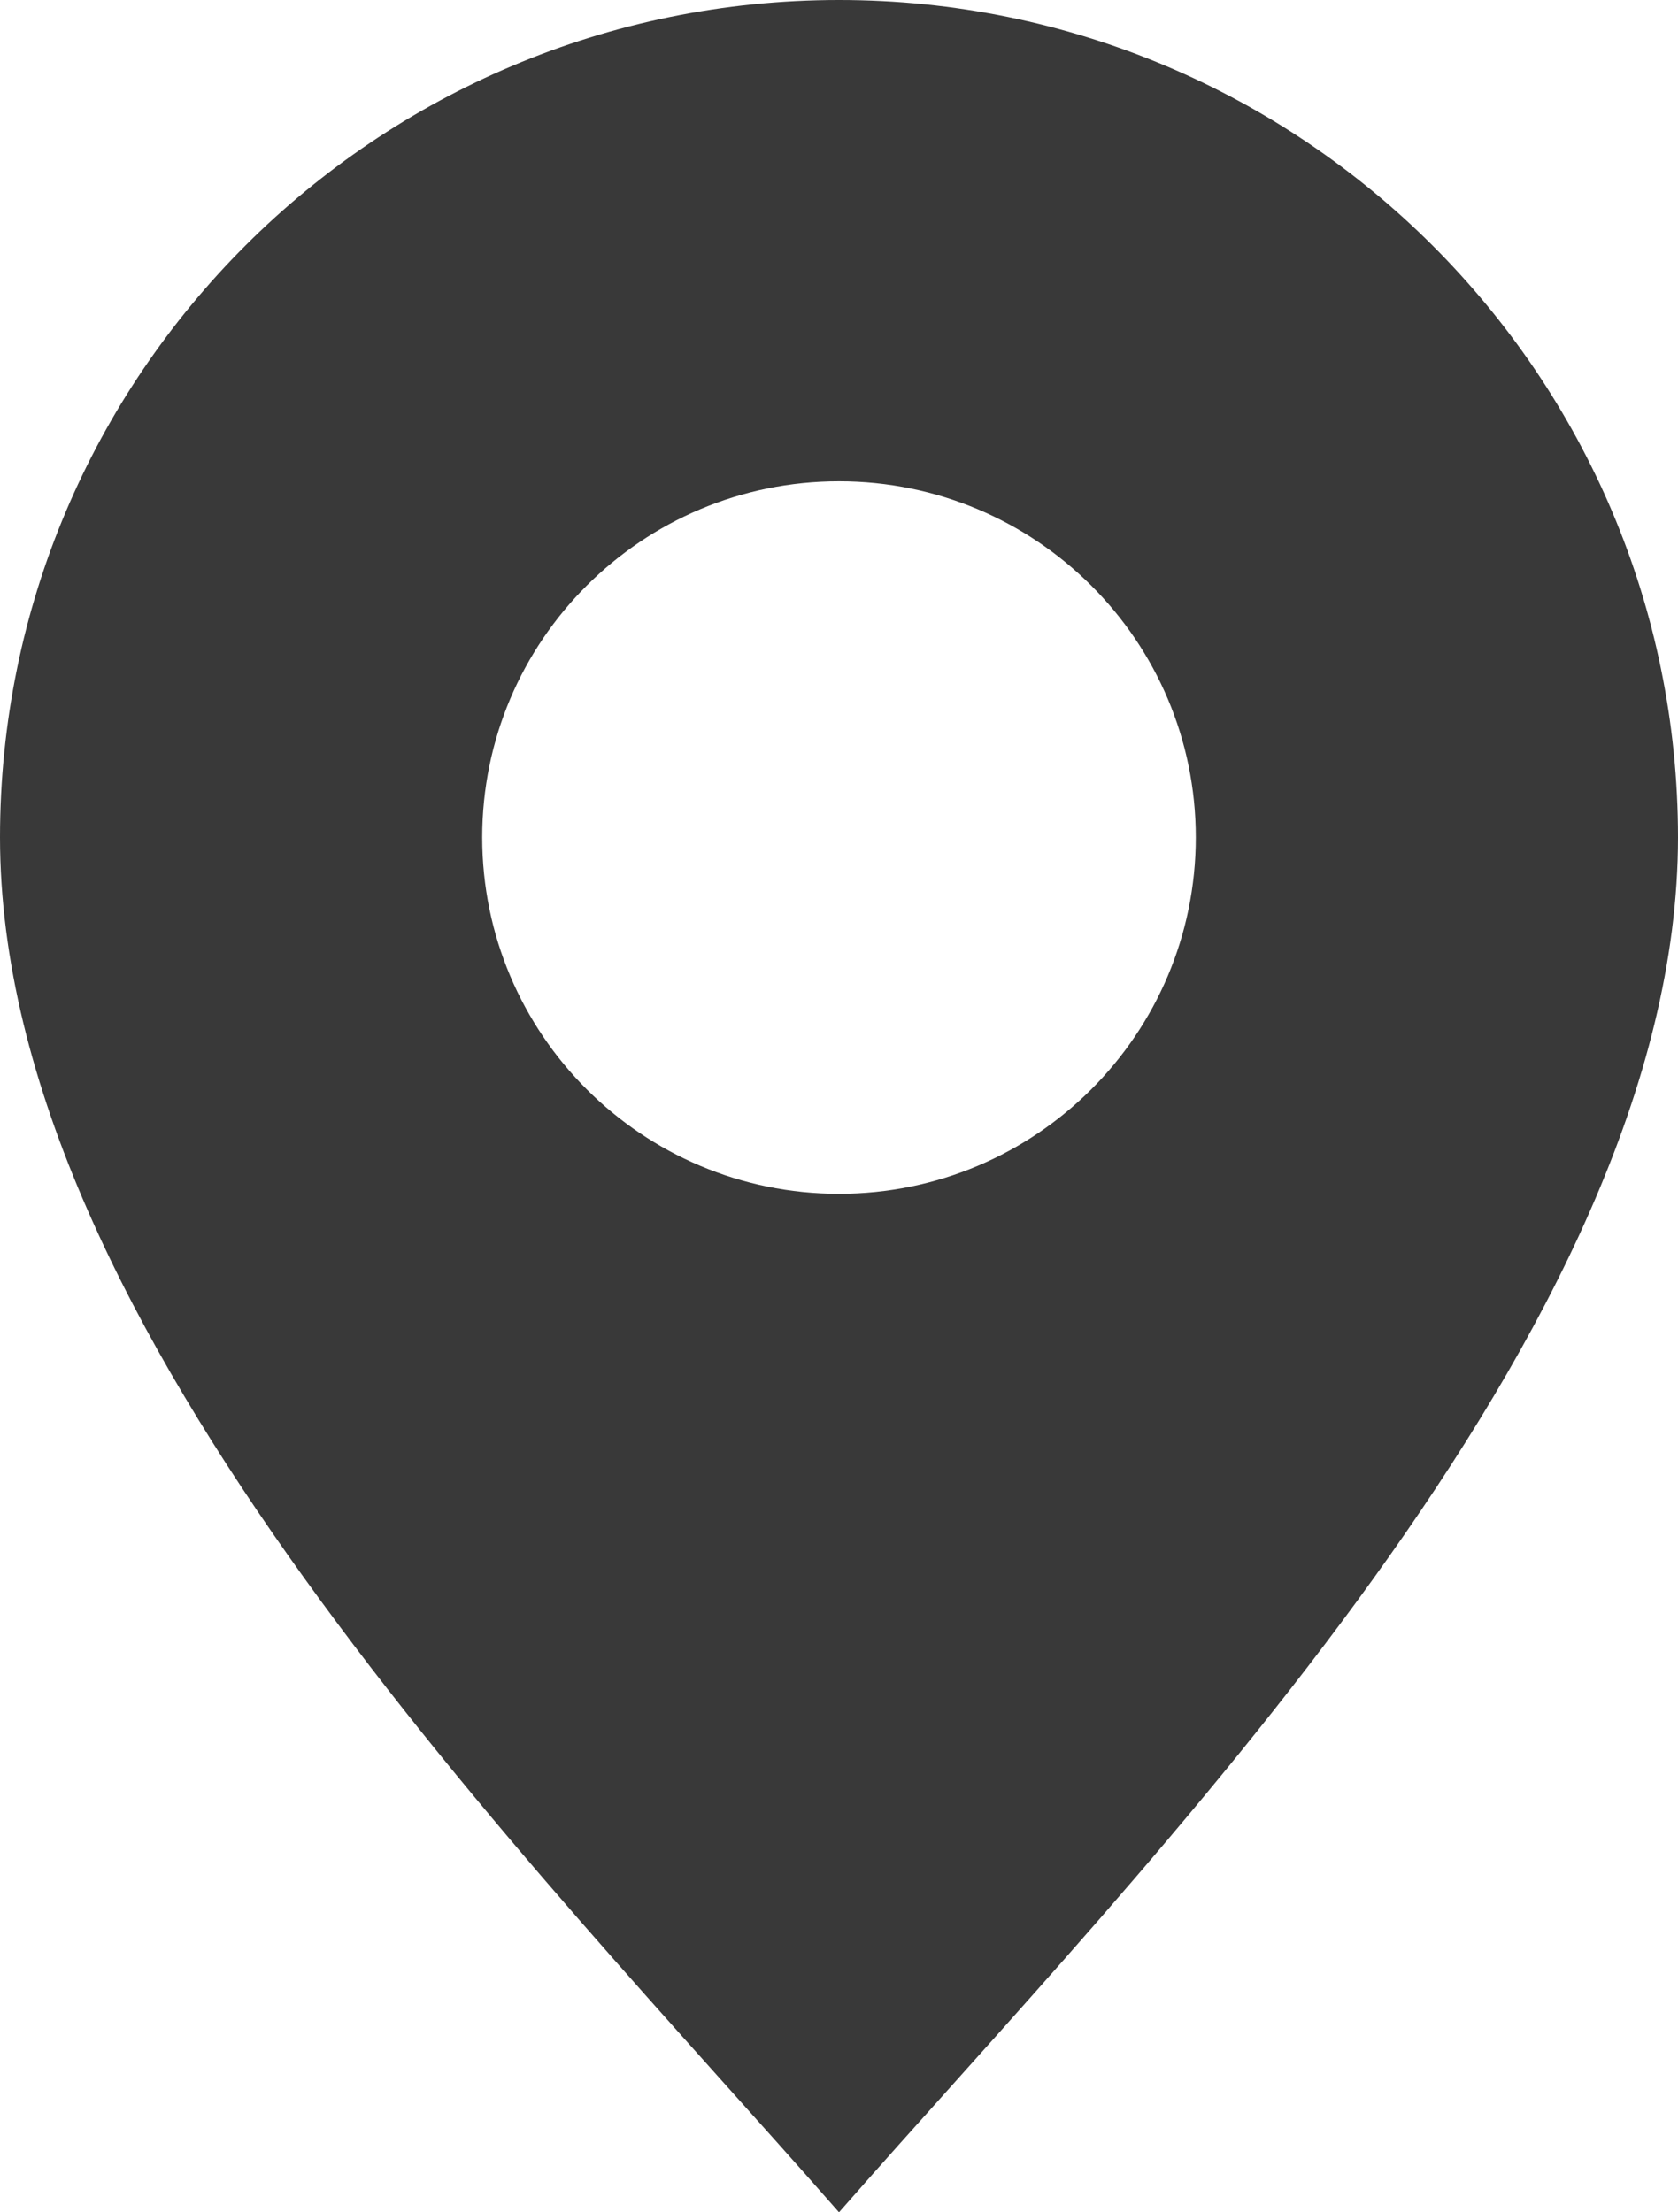
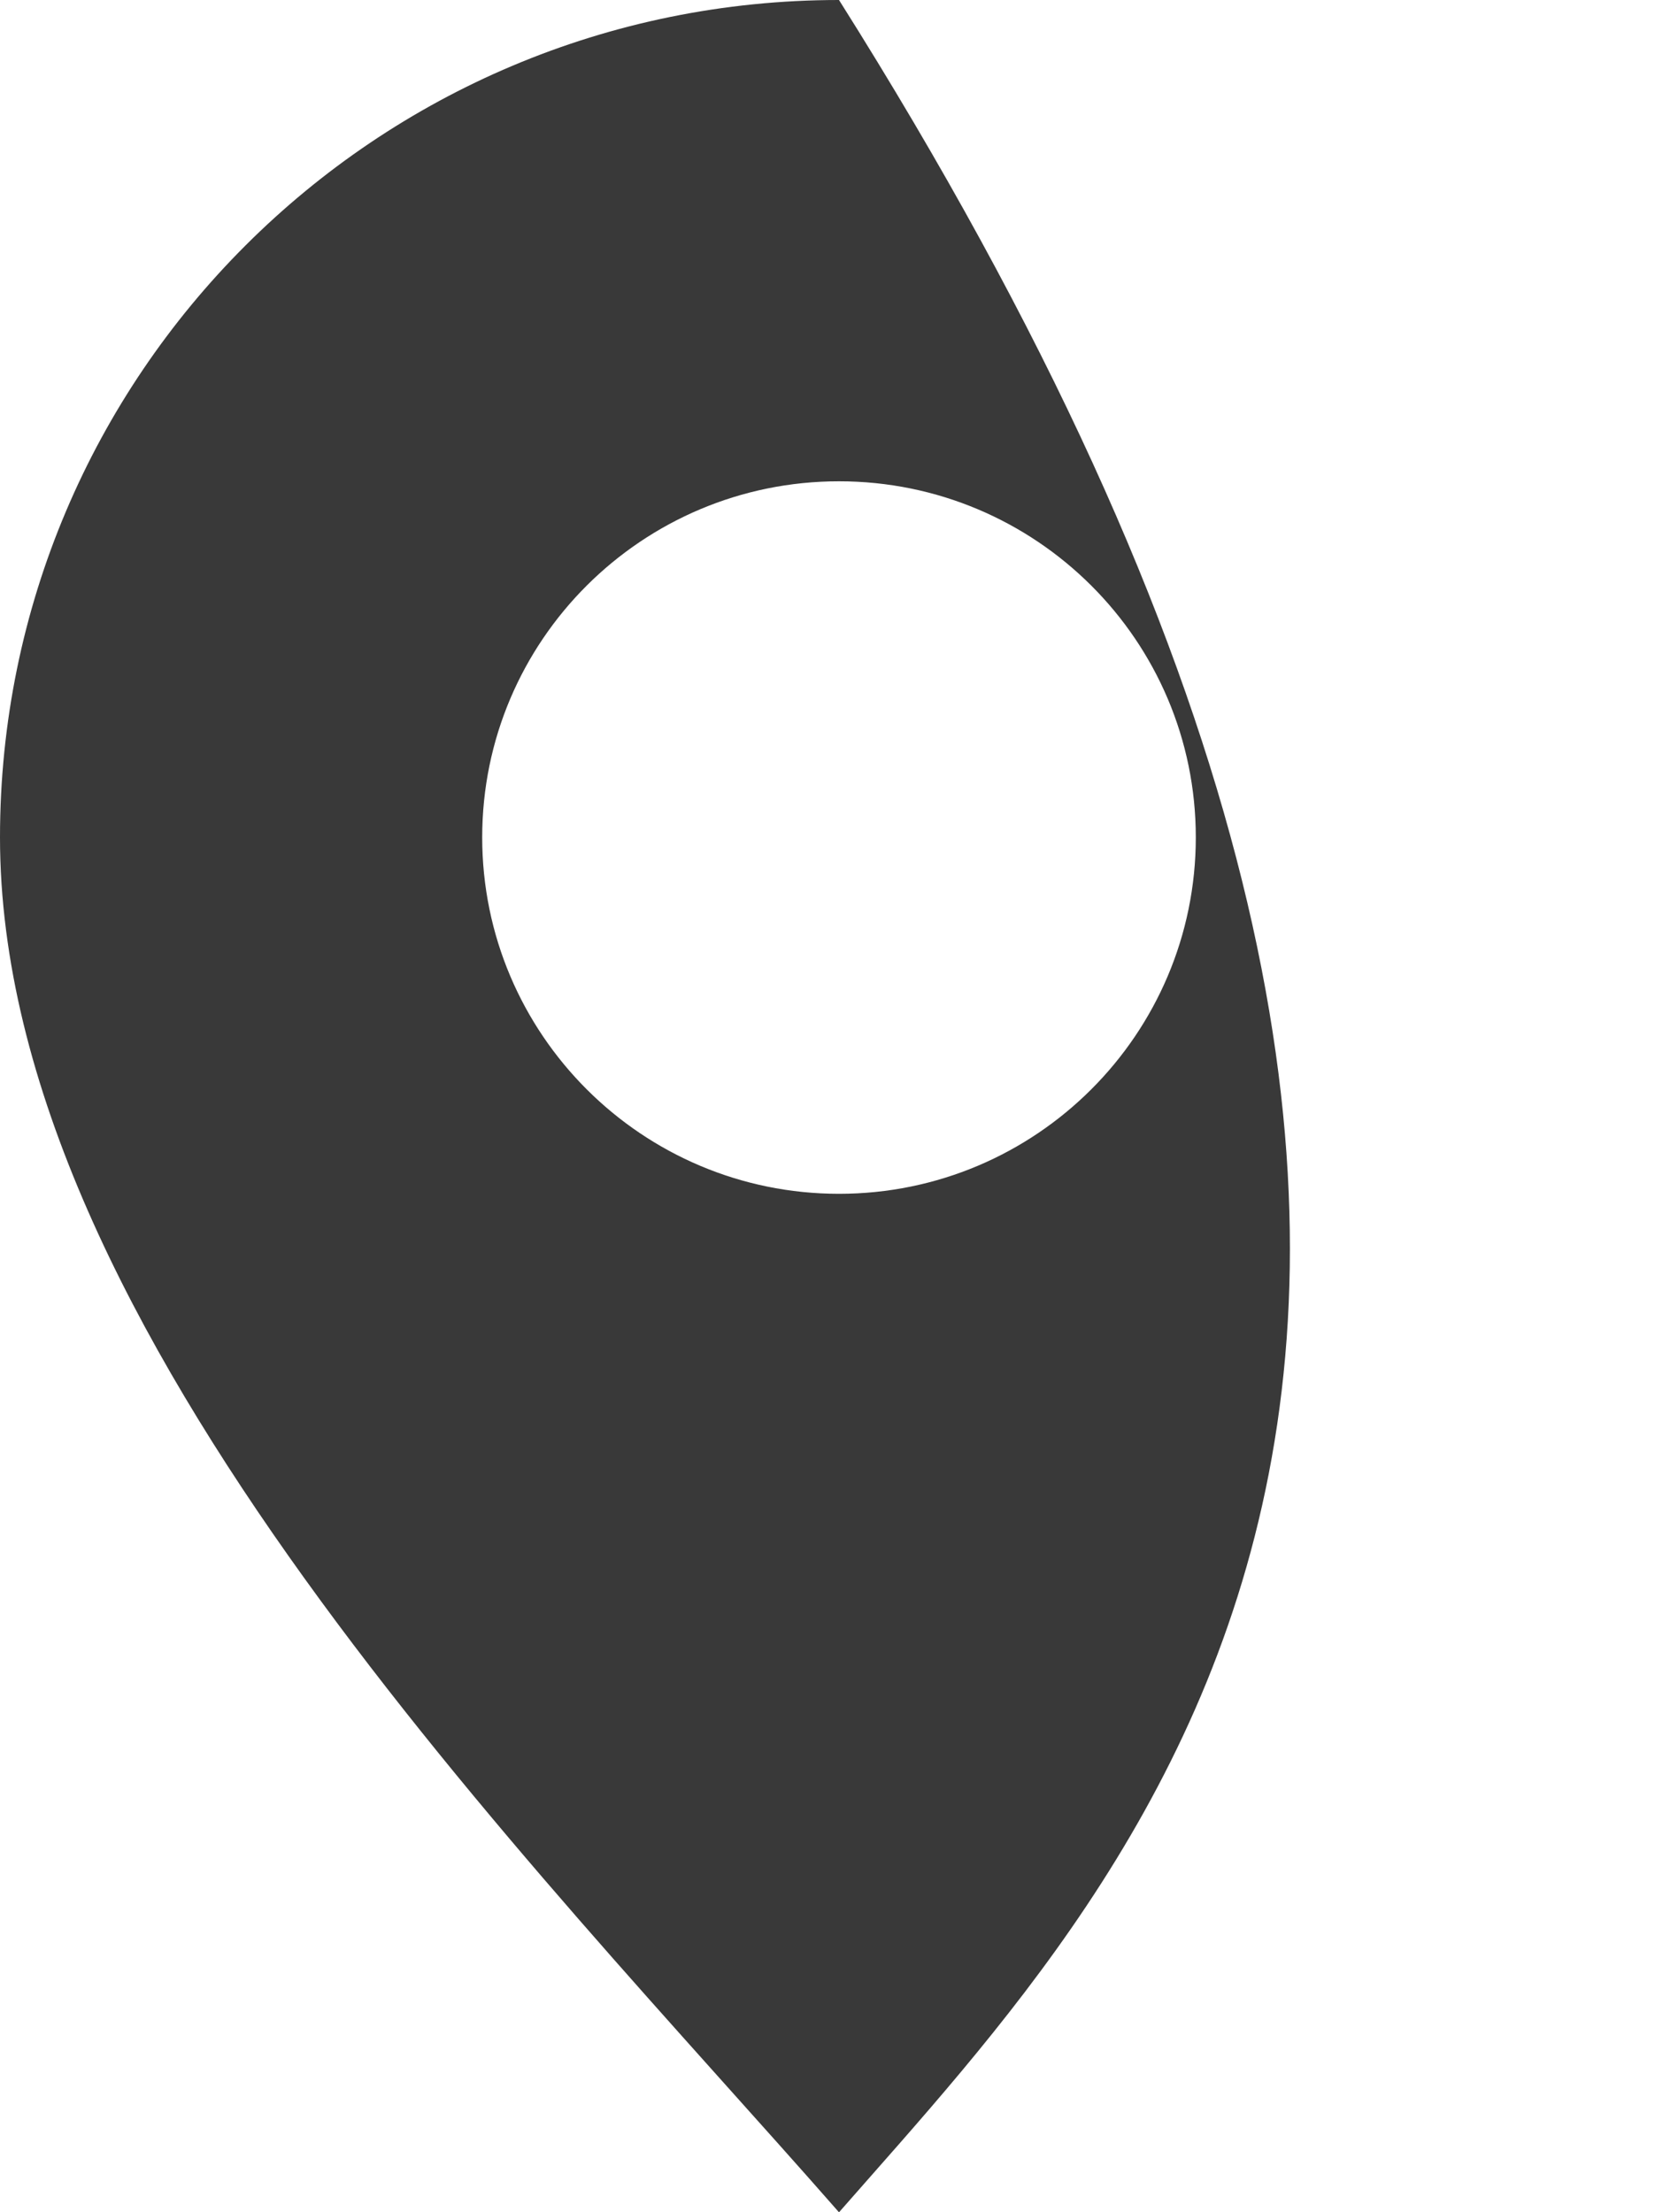
<svg xmlns="http://www.w3.org/2000/svg" width="22" height="29" viewBox="0 0 22 29" fill="none">
-   <path fill-rule="evenodd" clip-rule="evenodd" d="M11 0C17.076 0 22 4.914 22 10.977C22 17.437 15.027 24.404 11 29C6.973 24.404 0 17.437 0 10.977C0 4.914 4.924 0 11 0ZM11 6.309C8.417 6.309 6.322 8.399 6.322 10.977C6.322 13.555 8.417 15.649 11 15.649C13.583 15.649 15.678 13.555 15.678 10.977C15.678 8.399 13.583 6.309 11 6.309Z" fill="#393939" />
+   <path fill-rule="evenodd" clip-rule="evenodd" d="M11 0C22 17.437 15.027 24.404 11 29C6.973 24.404 0 17.437 0 10.977C0 4.914 4.924 0 11 0ZM11 6.309C8.417 6.309 6.322 8.399 6.322 10.977C6.322 13.555 8.417 15.649 11 15.649C13.583 15.649 15.678 13.555 15.678 10.977C15.678 8.399 13.583 6.309 11 6.309Z" fill="#393939" />
</svg>